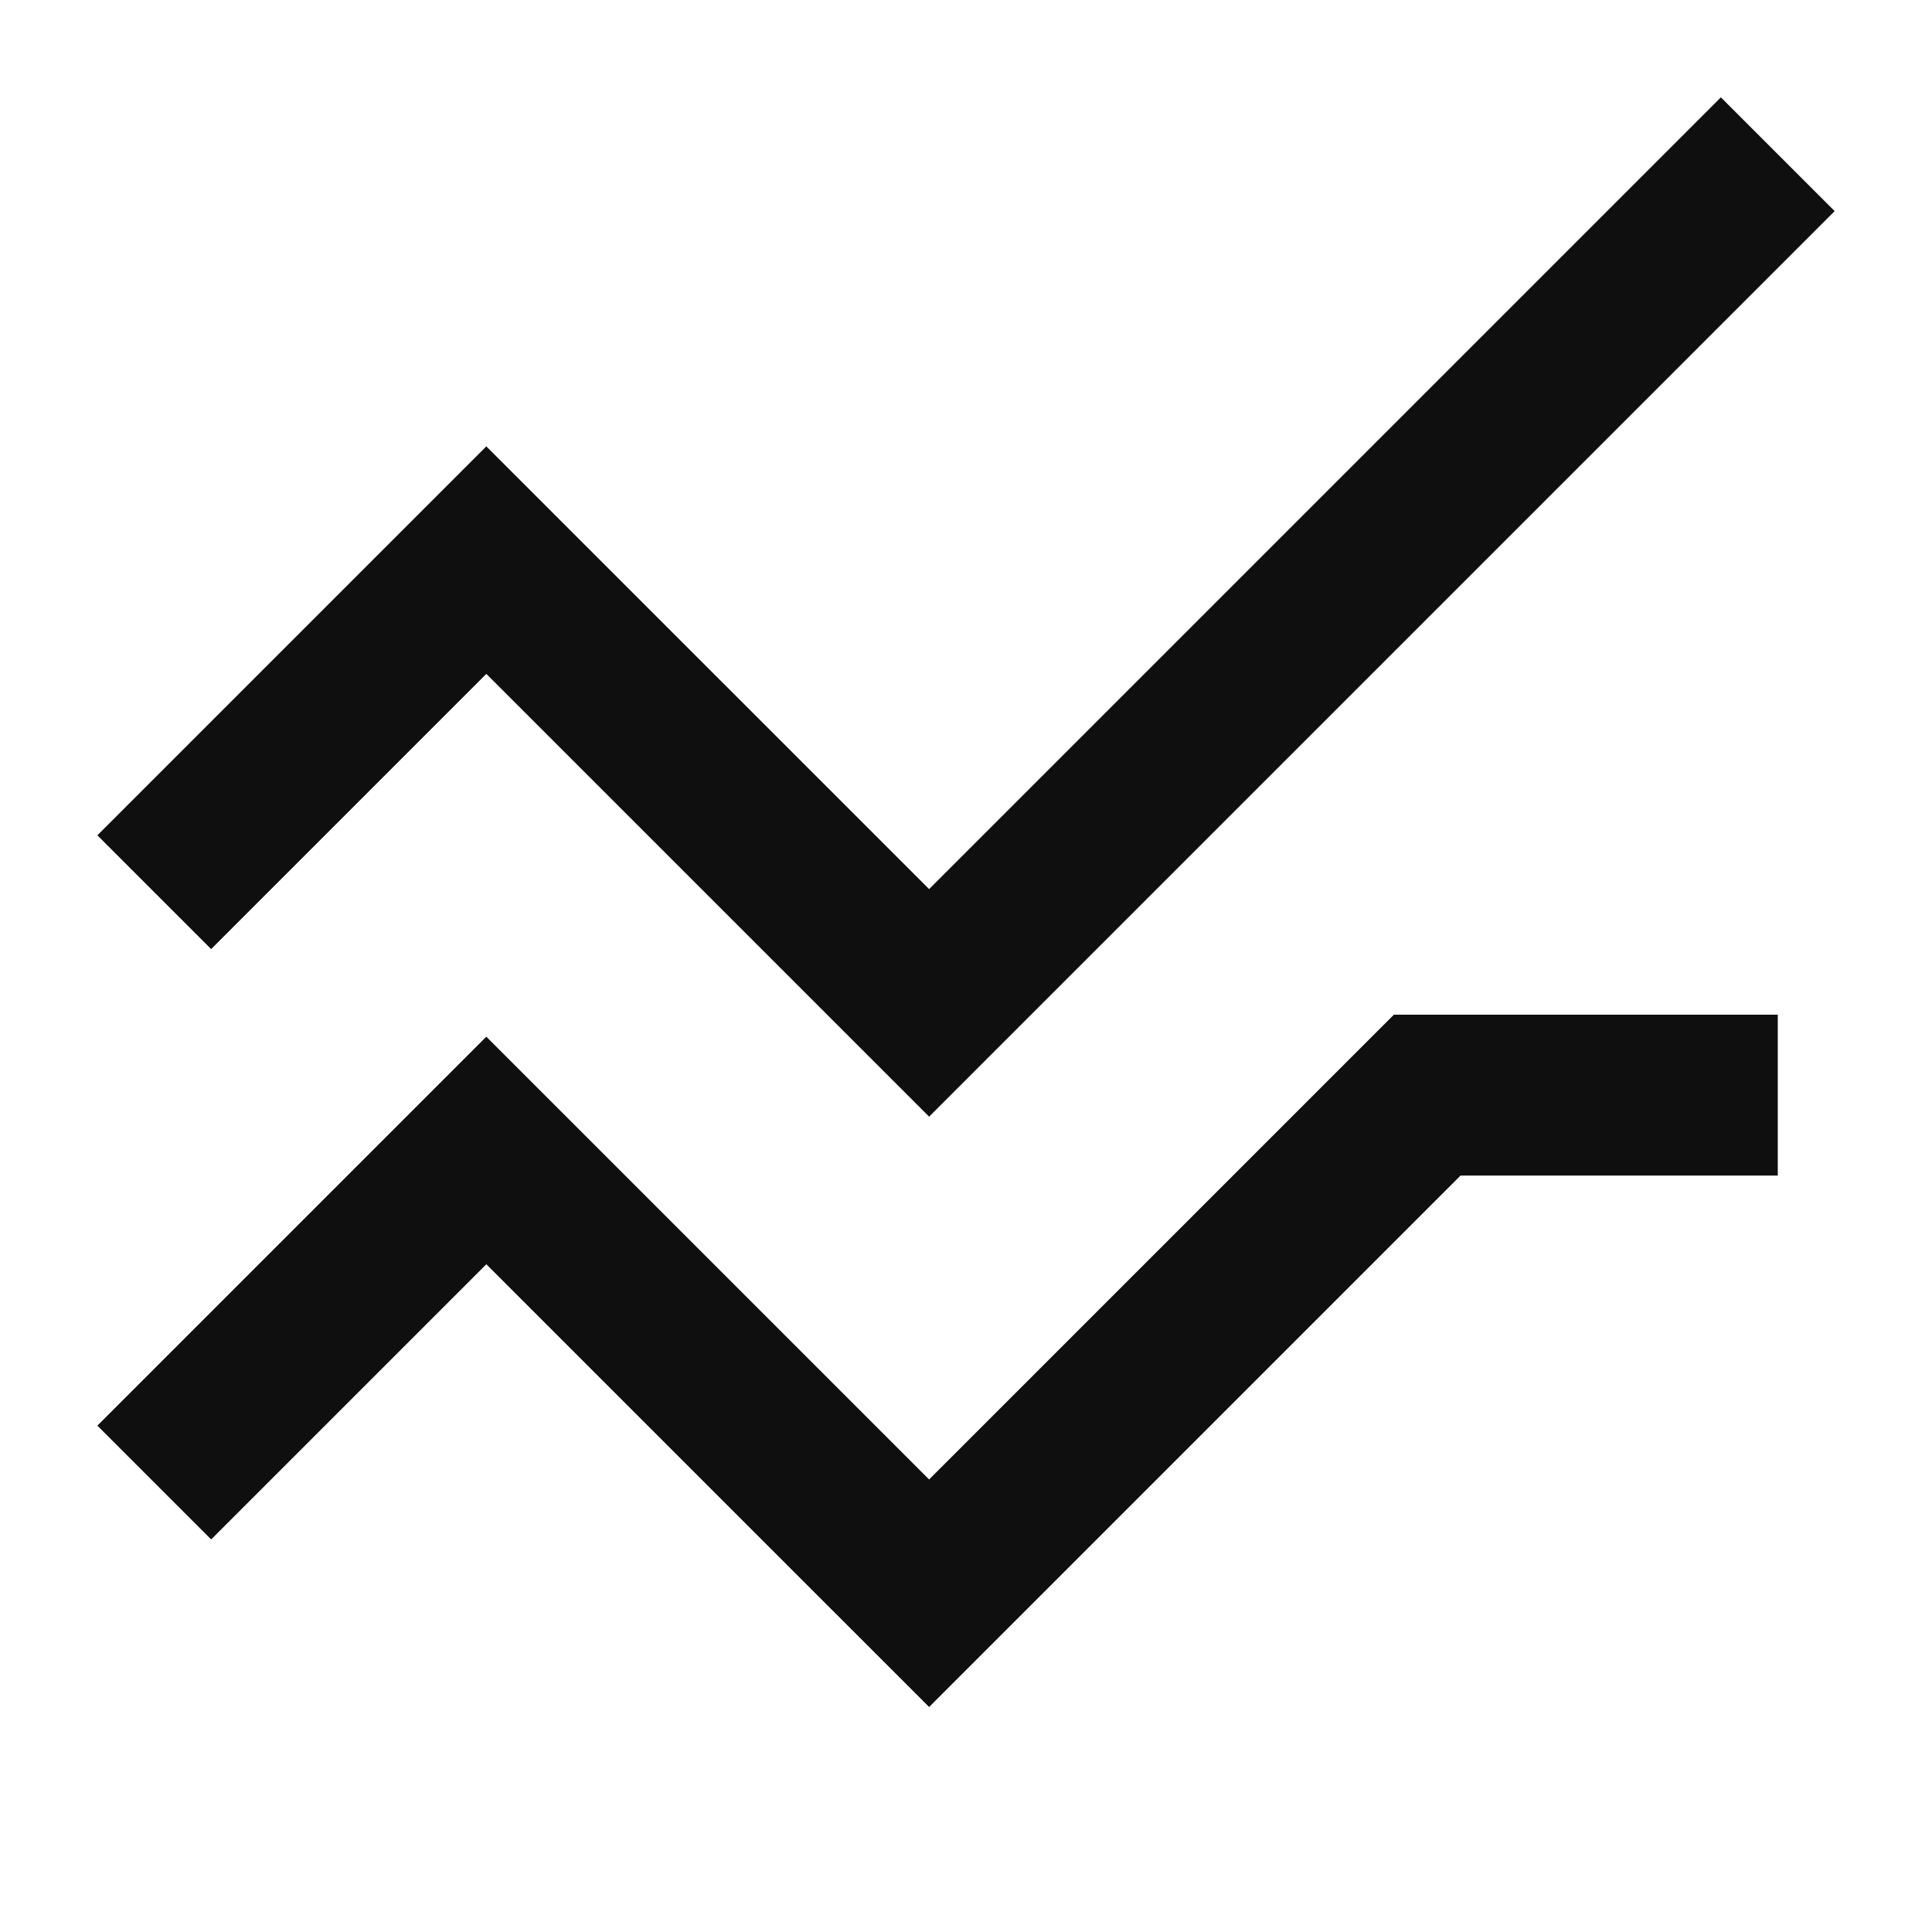
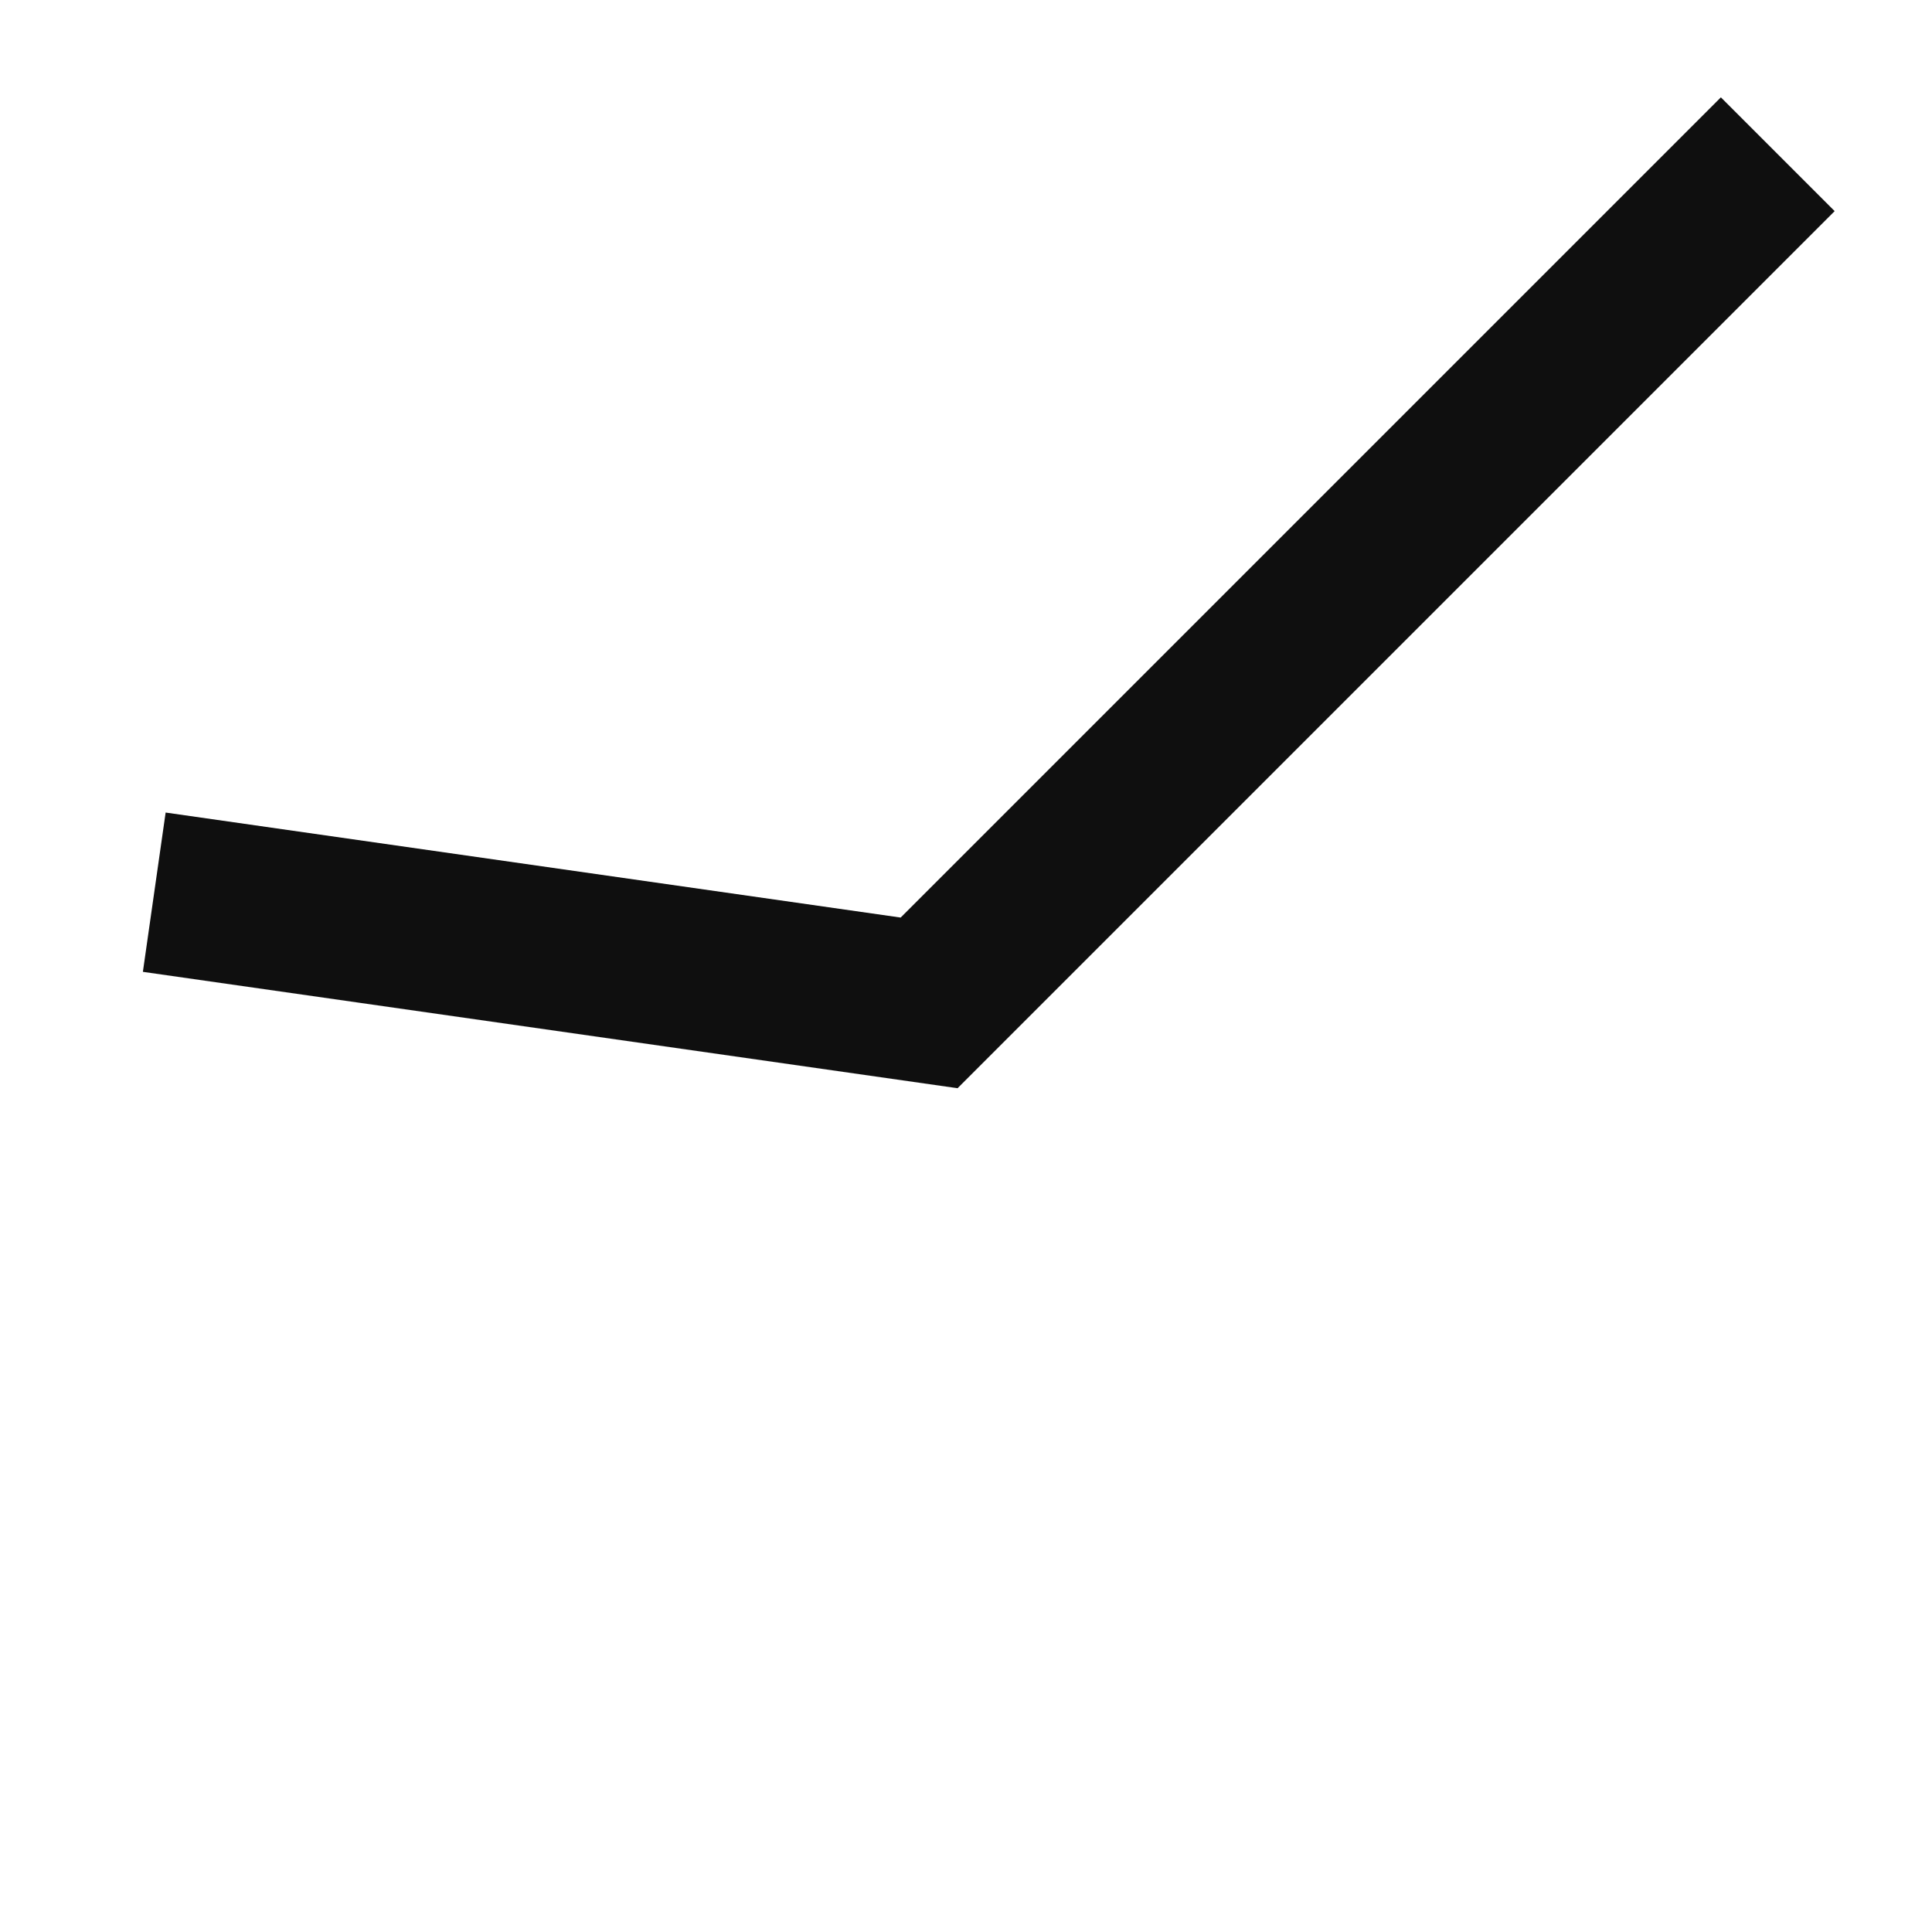
<svg xmlns="http://www.w3.org/2000/svg" width="64" height="64" viewBox="0 0 64 64" fill="none">
-   <path d="M5.11 29.555L16.11 18.555L30.778 33.222L58.891 5.109" stroke="#0F0F0F" stroke-width="5.33" />
-   <path d="M5.11 49.111L16.11 38.111L30.778 52.778L47.279 36.277H58.891" stroke="#0F0F0F" stroke-width="5.33" />
+   <path d="M5.11 29.555L30.778 33.222L58.891 5.109" stroke="#0F0F0F" stroke-width="5.33" />
</svg>